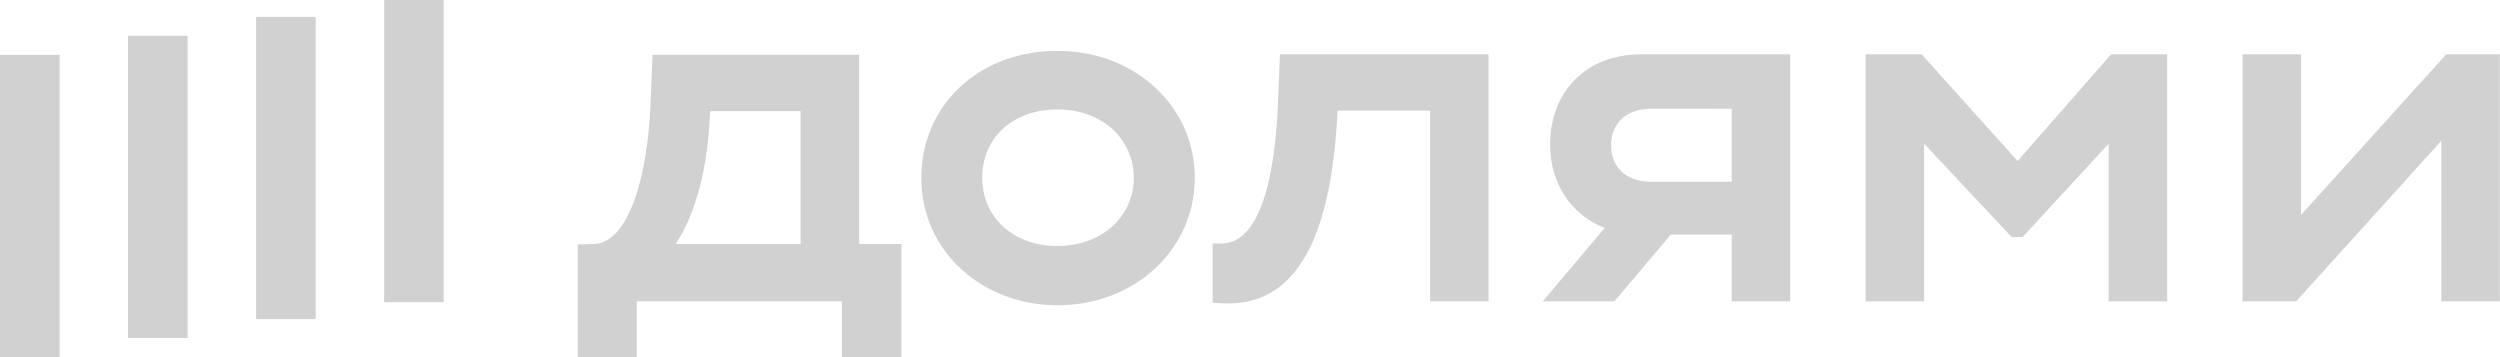
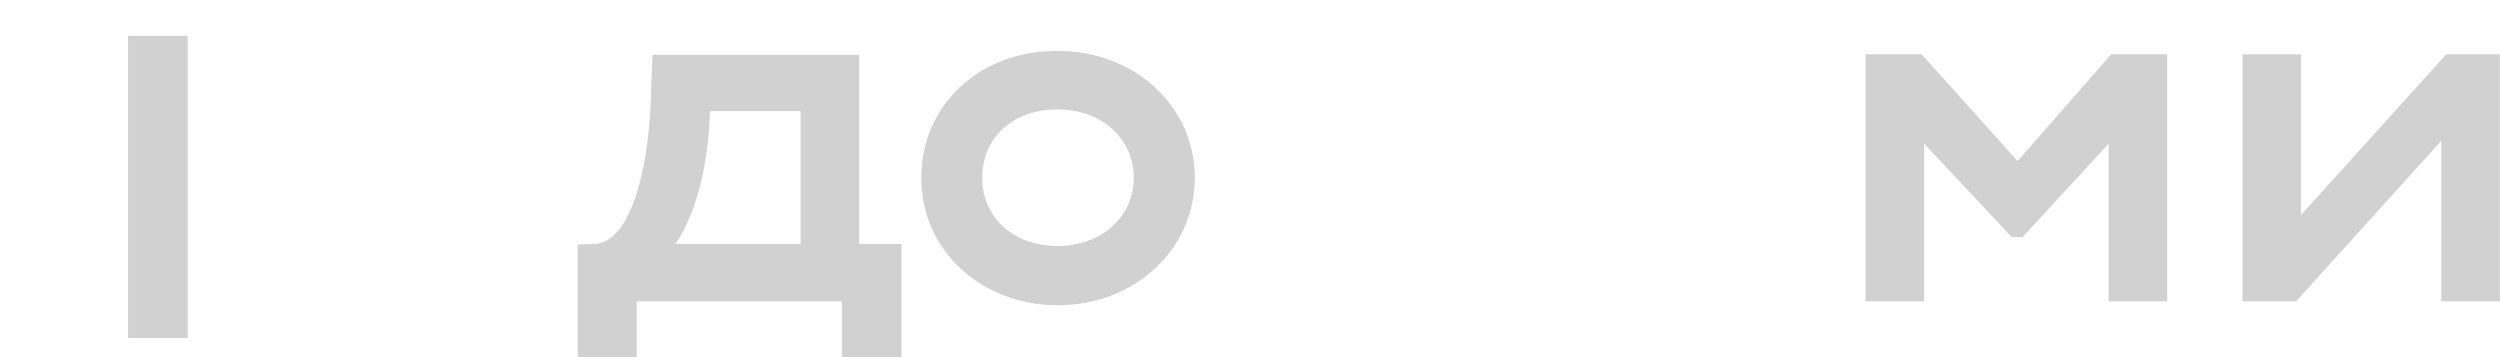
<svg xmlns="http://www.w3.org/2000/svg" width="112" height="16" viewBox="0 0 112 16" fill="none">
  <g opacity="0.3" clip-path="url(#clip0_4438_11500)">
-     <path d="M19.878 0H17.209V13.538H19.878V0Z" fill="#666666" />
-     <path d="M14.142 0.758H11.473V14.295H14.142V0.758Z" fill="#666666" />
    <path d="M8.406 1.603H5.736V15.143H8.406V1.603Z" fill="#666666" />
-     <path d="M2.67 2.458H0L1.01725e-05 16H2.67L2.67 2.458Z" fill="#666666" />
    <path d="M90.389 7.213L86.09 2.433H83.578V13.499H86.201V6.439L90.126 10.622H90.611L94.467 6.439V13.499H97.091V2.433H94.578L90.389 7.213Z" fill="#666666" />
    <path d="M109.591 2.433L103.088 9.626V2.433H100.464V13.499H102.868L109.371 6.307V13.499H111.995V2.433H109.591Z" fill="#666666" />
-     <path d="M69.445 6.482C69.445 8.244 70.409 9.632 71.888 10.214L69.115 13.499H72.326L74.849 10.511H77.578V13.499H80.202V2.433H73.522C71.032 2.433 69.445 4.137 69.445 6.482ZM77.58 4.871V8.143H74.009C72.817 8.143 72.178 7.479 72.178 6.505C72.178 5.531 72.84 4.867 74.009 4.867L77.58 4.871Z" fill="#666666" />
-     <path d="M57.253 4.647C57.093 8.452 56.29 10.909 54.718 10.909H54.324V13.565L54.743 13.588C57.895 13.763 59.638 10.997 59.923 4.956H64.069V13.499H66.688V2.433H57.341L57.253 4.647Z" fill="#666666" />
    <path d="M47.376 2.279C43.828 2.279 41.275 4.735 41.275 7.966C41.275 11.307 44.053 13.676 47.376 13.676C50.838 13.676 53.528 11.175 53.528 7.966C53.528 4.756 50.838 2.279 47.376 2.279ZM47.376 11.02C45.371 11.02 44.004 9.714 44.004 7.966C44.004 6.173 45.373 4.903 47.376 4.903C49.38 4.903 50.793 6.231 50.793 7.966C50.793 9.7 49.361 11.02 47.376 11.02Z" fill="#666666" />
    <path d="M38.492 2.454H29.232L29.144 4.667C29.012 7.856 28.18 10.888 26.608 10.931L25.881 10.954V16L28.527 15.995V13.501H37.72V15.995H40.388V10.931H38.492V2.454ZM35.868 10.931H30.269C31.217 9.493 31.724 7.412 31.812 4.978H35.868V10.931Z" fill="#666666" />
  </g>
  <defs>
    <clipPath id="clip0_4438_11500">
      <rect width="112" height="16" fill="white" />
    </clipPath>
  </defs>
</svg>